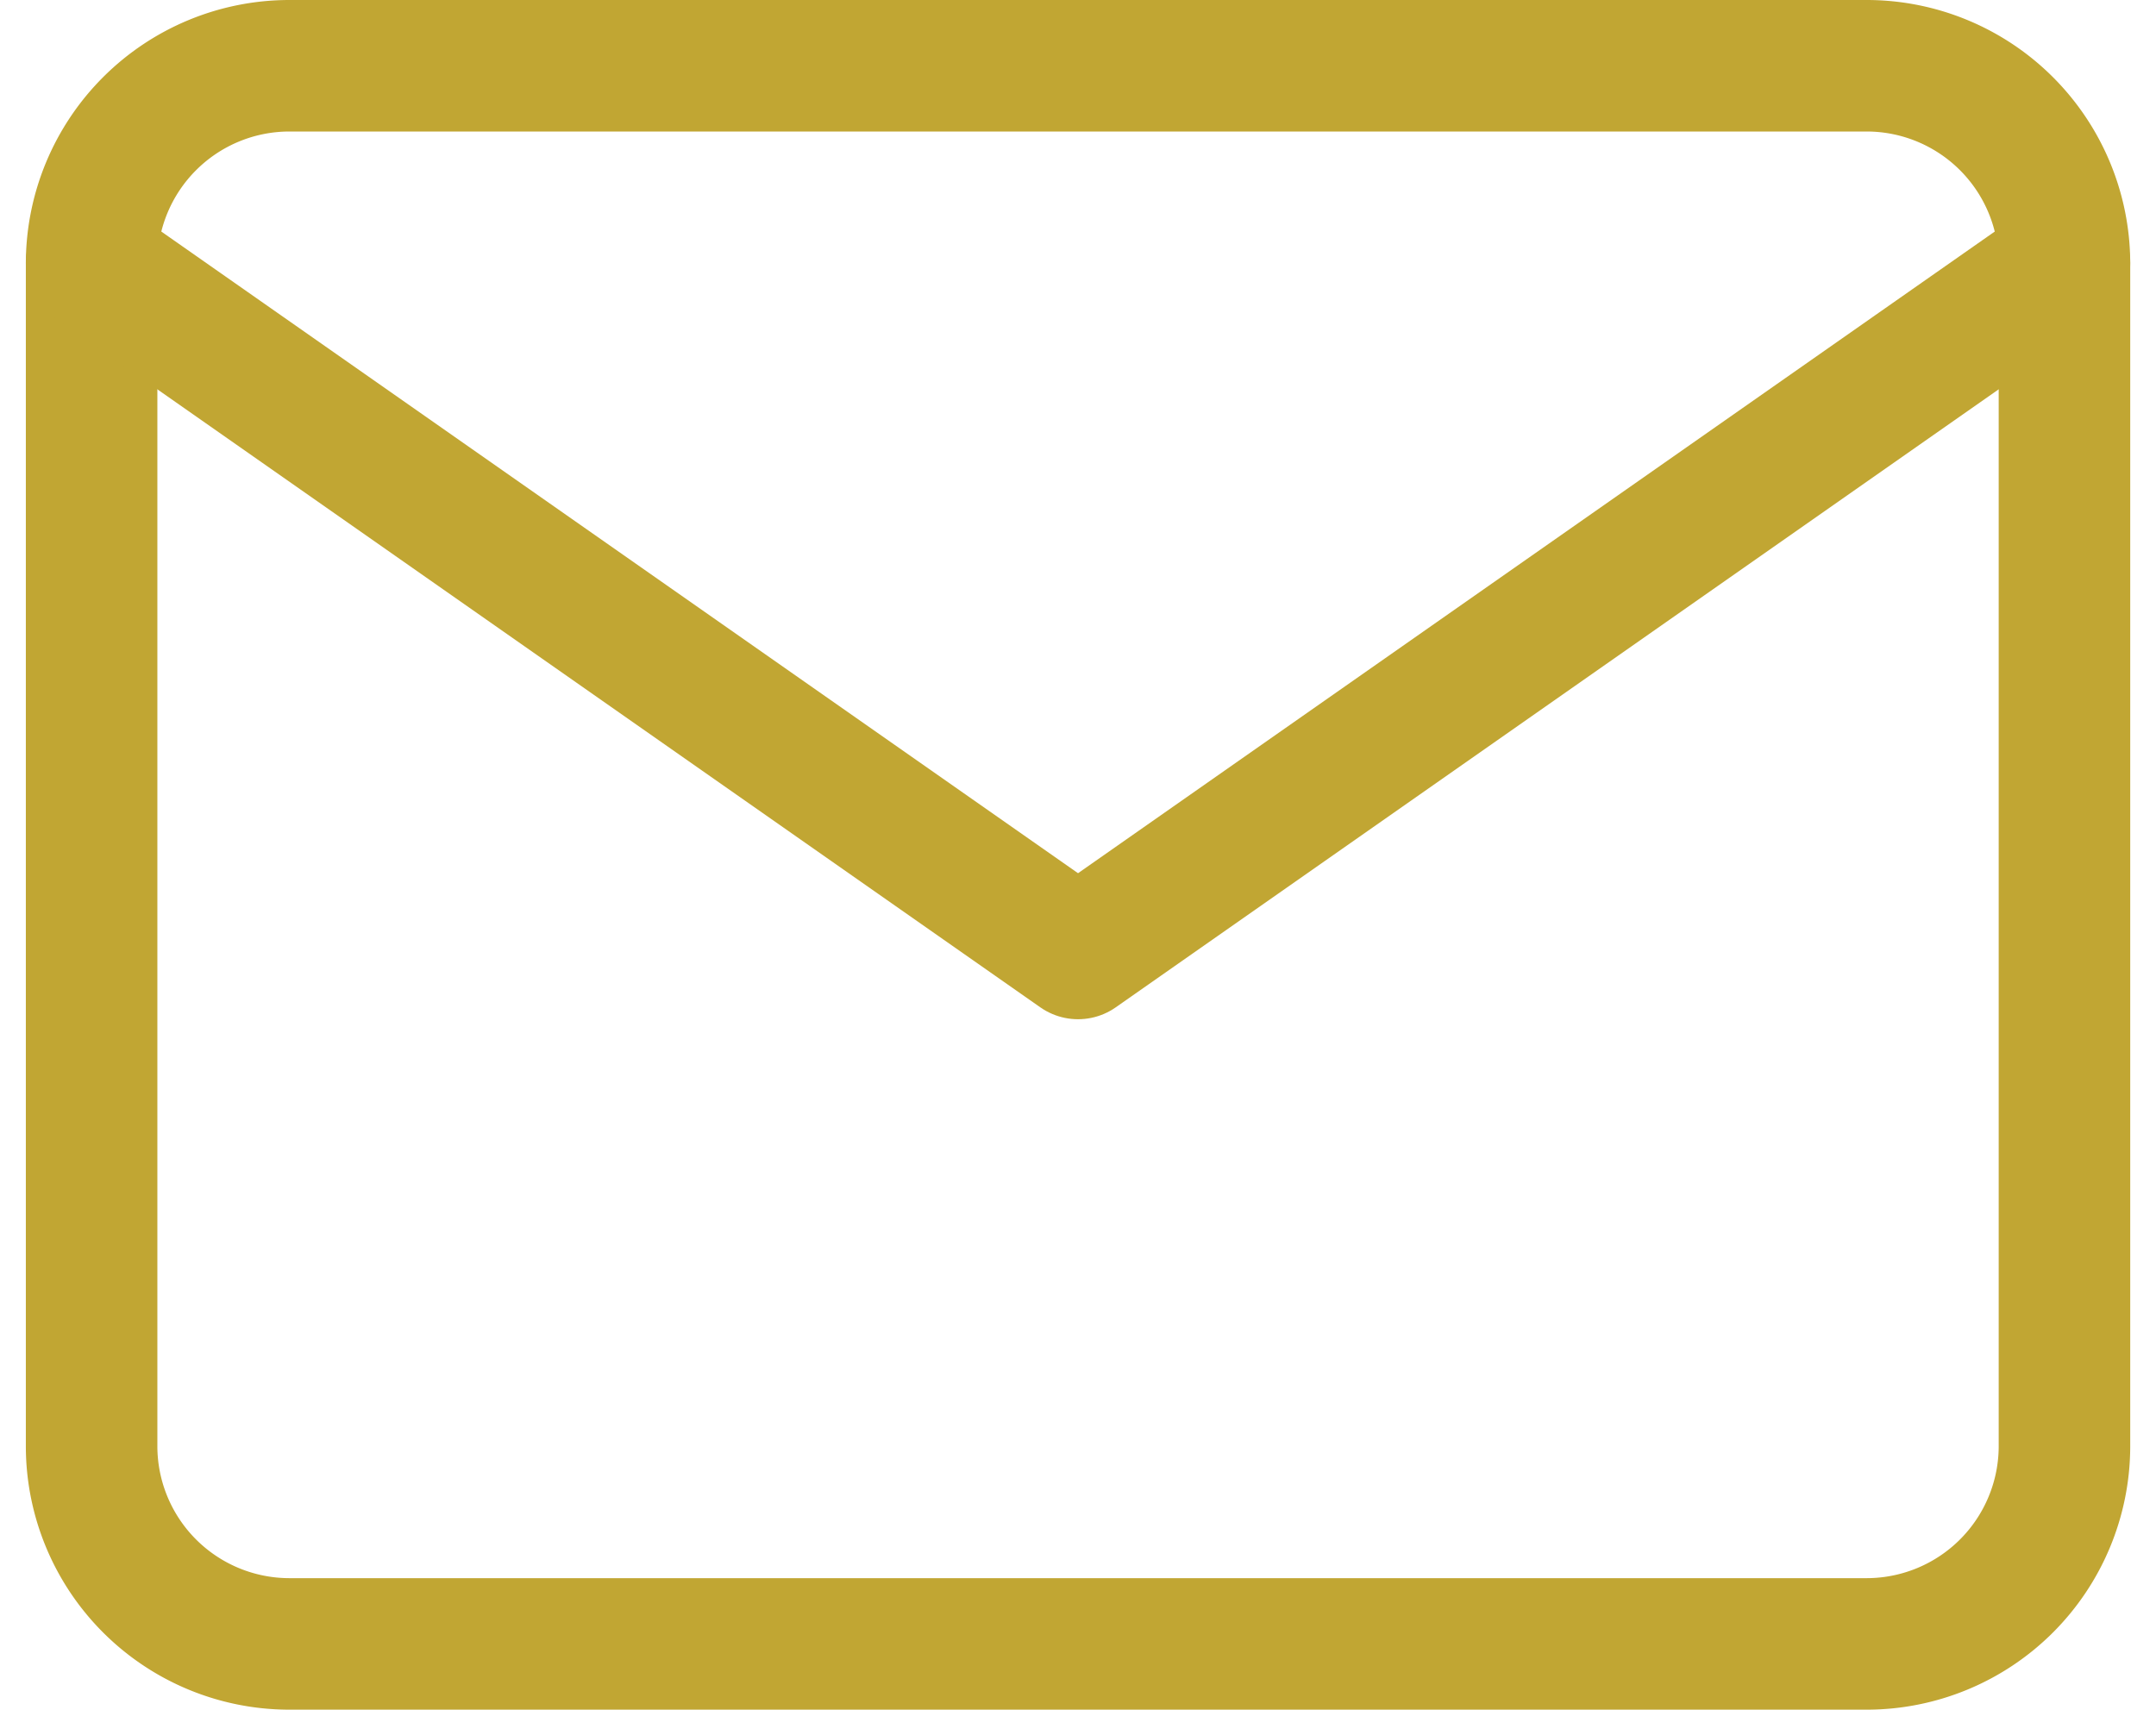
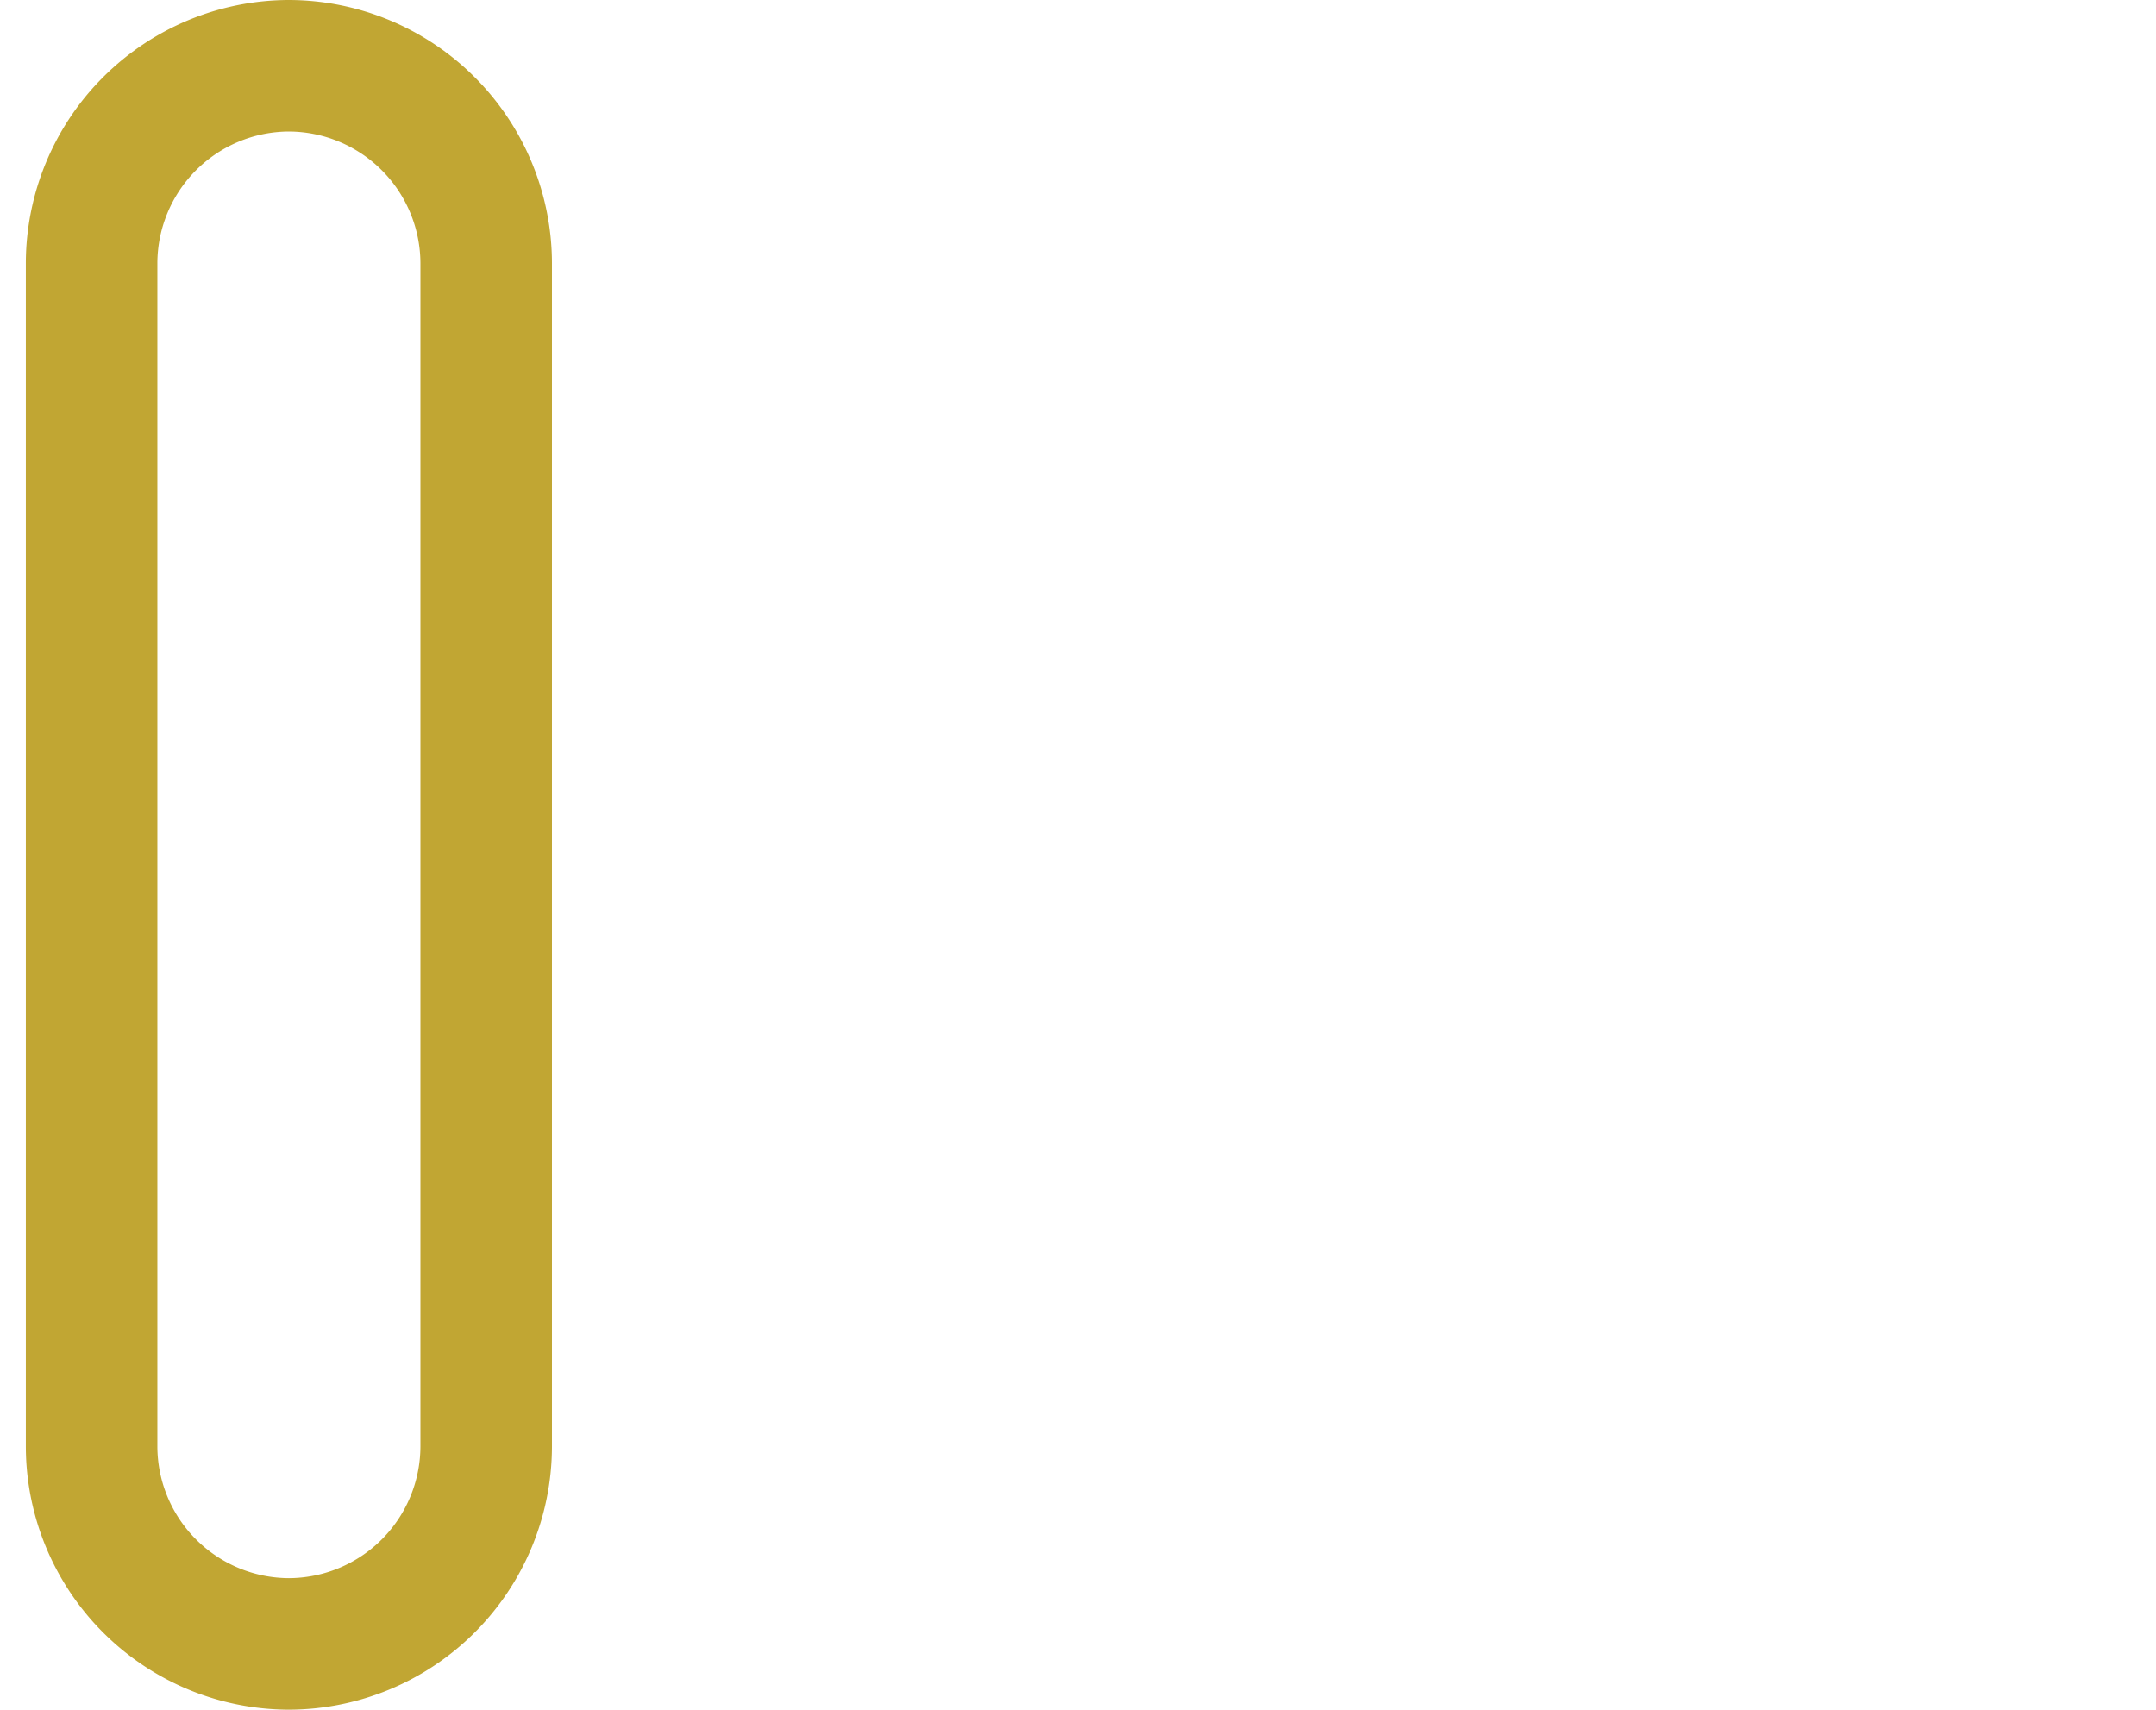
<svg xmlns="http://www.w3.org/2000/svg" width="32.785" height="26" viewBox="0 0 32.785 26">
  <g id="Icon_feather-mail" data-name="Icon feather-mail" transform="translate(-1.607 -5)">
-     <path id="Caminho_16605" data-name="Caminho 16605" d="M6,6H30a3.009,3.009,0,0,1,3,3V27a3.009,3.009,0,0,1-3,3H6a3.009,3.009,0,0,1-3-3V9A3.009,3.009,0,0,1,6,6Z" fill="none" stroke="#c1a633" stroke-linecap="round" stroke-linejoin="round" stroke-width="2" />
-     <path id="Caminho_16606" data-name="Caminho 16606" d="M33,9,18,19.5,3,9" fill="none" stroke="#c1a633" stroke-linecap="round" stroke-linejoin="round" stroke-width="2" />
+     <path id="Caminho_16605" data-name="Caminho 16605" d="M6,6a3.009,3.009,0,0,1,3,3V27a3.009,3.009,0,0,1-3,3H6a3.009,3.009,0,0,1-3-3V9A3.009,3.009,0,0,1,6,6Z" fill="none" stroke="#c1a633" stroke-linecap="round" stroke-linejoin="round" stroke-width="2" />
  </g>
</svg>